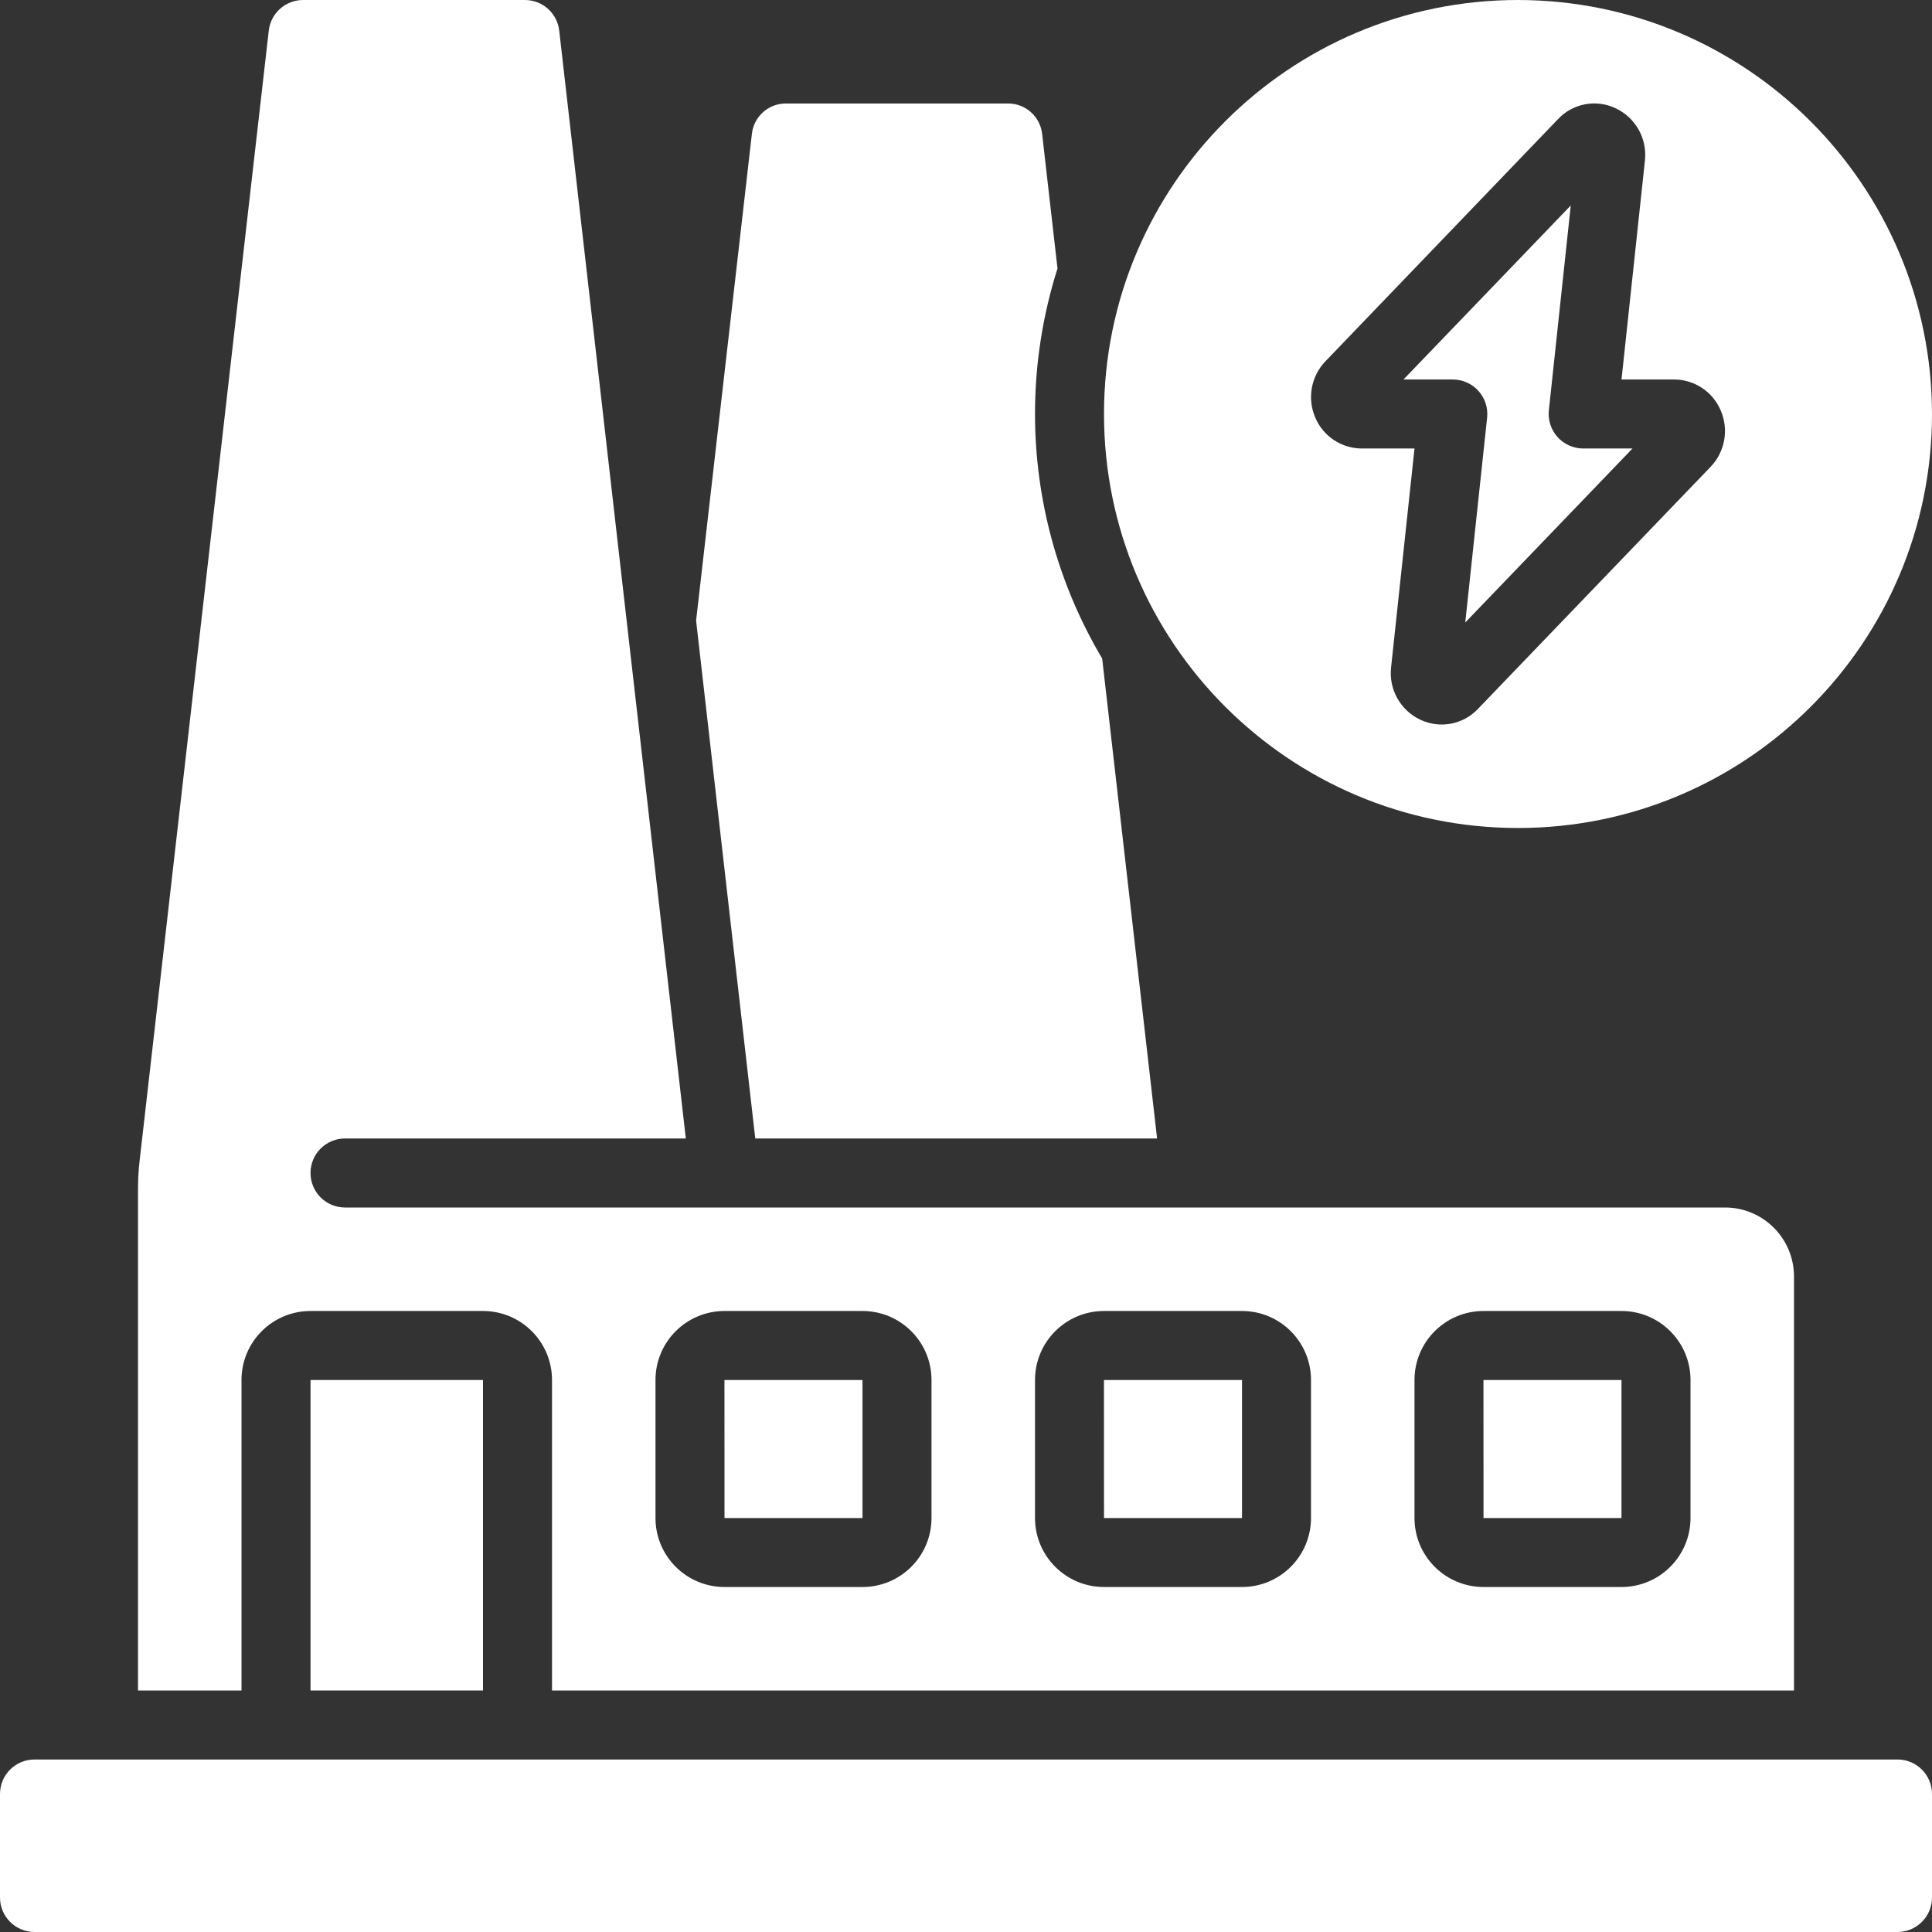
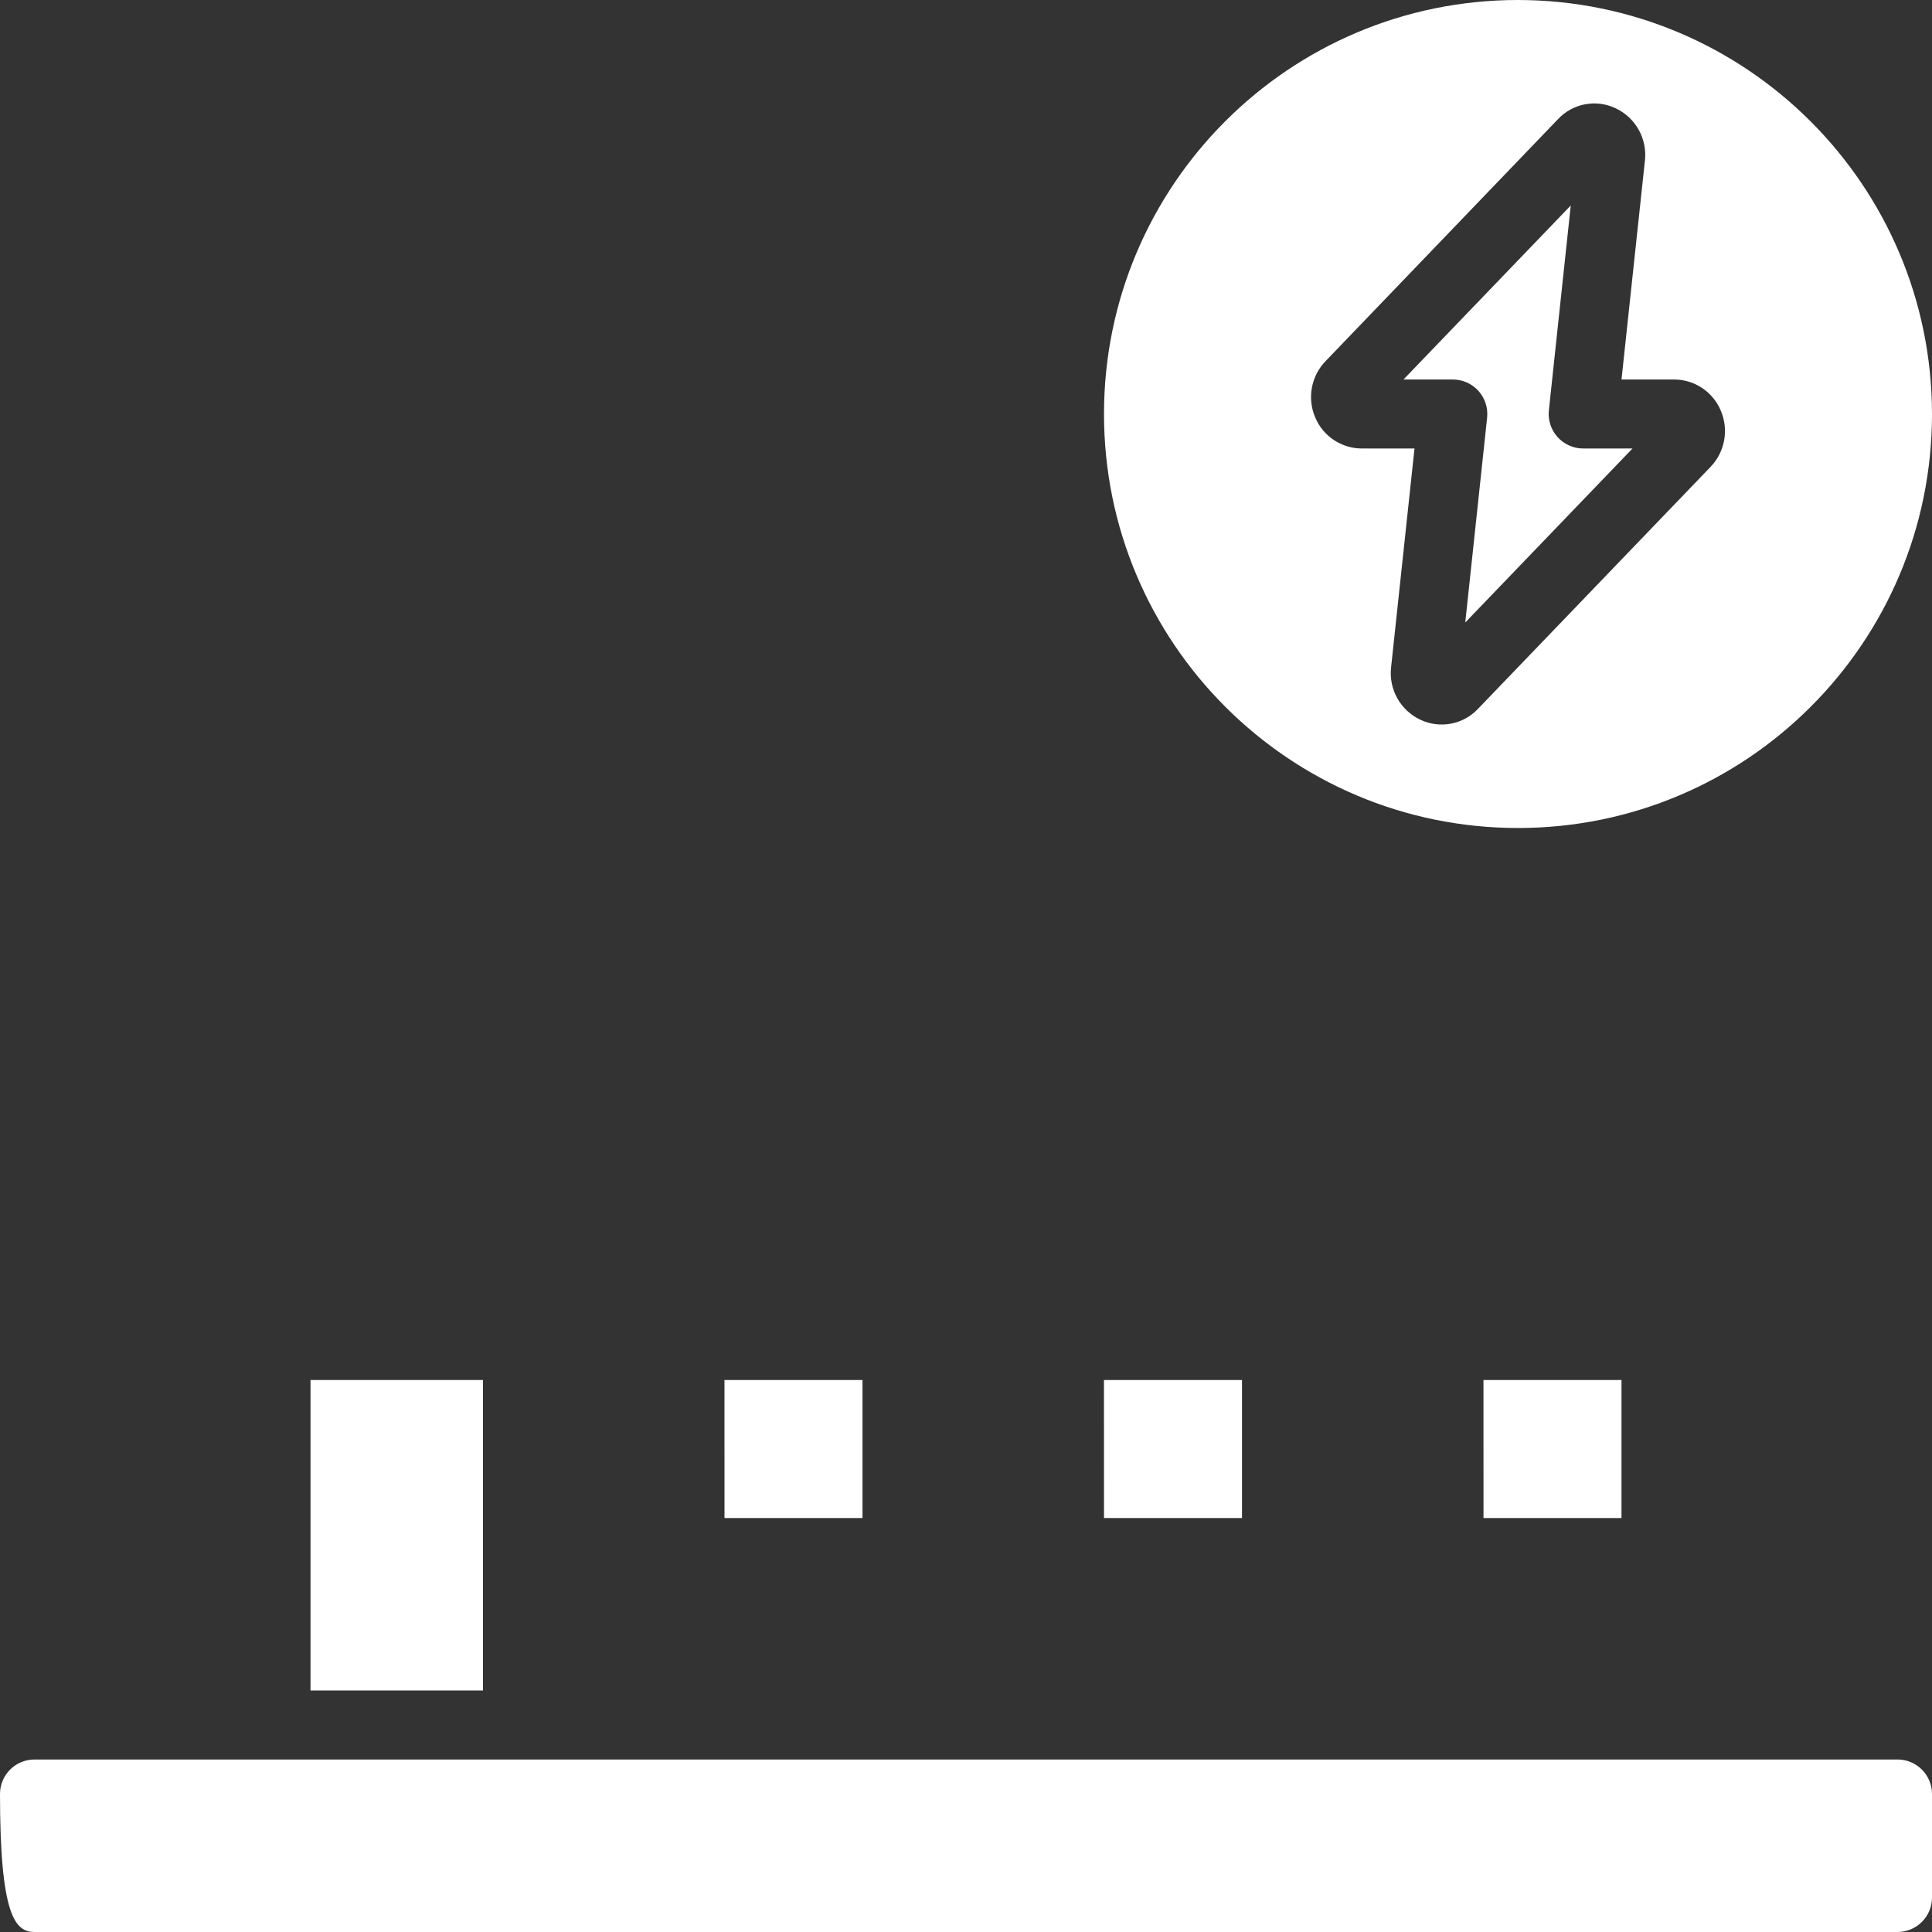
<svg xmlns="http://www.w3.org/2000/svg" width="100" height="100" viewBox="0 0 100 100" fill="none">
  <rect x="0" y="0" width="100" height="100" fill="#333333" stroke="none" />
  <g clip-path="url(#clip0_2629_397)">
    <path d="M83.928 78.572V71.429H76.786H76.784L76.786 78.572H83.928Z" fill="white" />
-     <path d="M98.214 91.071H1.786C0.8 91.071 0 91.871 0 92.857V98.214C0 99.2 0.799 100 1.786 100H98.214C99.2 100 100 99.2 100 98.214V92.857C100 91.871 99.201 91.071 98.214 91.071Z" fill="white" />
+     <path d="M98.214 91.071H1.786C0.8 91.071 0 91.871 0 92.857C0 99.2 0.799 100 1.786 100H98.214C99.2 100 100 99.2 100 98.214V92.857C100 91.871 99.201 91.071 98.214 91.071Z" fill="white" />
    <path d="M80.618 22.622C80.279 22.245 80.116 21.743 80.169 21.239L81.302 10.636L72.644 19.643H75.198C75.704 19.643 76.187 19.858 76.526 20.235C76.864 20.612 77.027 21.114 76.973 21.618L75.841 32.221L84.498 23.214H81.945C81.438 23.214 80.956 22.998 80.618 22.622Z" fill="white" />
    <path d="M78.572 0C66.737 0 57.143 9.594 57.143 21.428C57.143 33.263 66.737 42.857 78.572 42.857C90.406 42.857 100 33.263 100 21.428C99.987 9.599 90.401 0.013 78.572 0ZM88.539 24.164L76.5 36.691C75.733 37.505 74.529 37.732 73.518 37.254C72.486 36.769 71.876 35.681 72.002 34.548L73.214 23.214H70.487C69.433 23.212 68.483 22.579 68.075 21.607C67.651 20.616 67.862 19.468 68.611 18.693L80.643 6.166C81.409 5.35 82.614 5.123 83.625 5.604C84.657 6.088 85.266 7.176 85.141 8.309L83.929 19.643H86.654C87.708 19.645 88.658 20.278 89.066 21.25C89.492 22.239 89.285 23.387 88.539 24.164Z" fill="white" />
    <path d="M64.286 78.572V71.429H57.143H57.141L57.143 78.572H64.286Z" fill="white" />
-     <path d="M53.572 21.429C53.571 18.873 53.963 16.333 54.736 13.897L53.941 6.932C53.842 6.034 53.082 5.355 52.178 5.357H40.678C39.777 5.354 39.018 6.03 38.918 6.925L36.03 32.125L39.093 58.929H59.891L57.048 34.084C54.774 30.255 53.573 25.883 53.572 21.429Z" fill="white" />
    <path d="M16.072 71.429H25V87.5H16.072V71.429Z" fill="white" />
    <path d="M44.643 78.572V71.429H37.5H37.498L37.5 78.572H44.643Z" fill="white" />
-     <path d="M92.857 87.5V66.072C92.857 64.099 91.258 62.5 89.286 62.5H17.857C16.871 62.5 16.072 61.701 16.072 60.714C16.072 59.728 16.871 58.928 17.857 58.928H35.498L28.945 1.584C28.842 0.681 28.078 -0 27.17 1.68046e-07H15.688C14.78 -0 14.016 0.68 13.912 1.582L7.223 60.109C7.169 60.583 7.143 61.06 7.143 61.538V87.5H12.5V71.428C12.5 69.456 14.099 67.857 16.072 67.857H25C26.972 67.857 28.572 69.456 28.572 71.428V87.5H92.857ZM73.214 71.428C73.214 69.456 74.813 67.857 76.786 67.857H83.928C85.901 67.857 87.5 69.456 87.5 71.428V78.571C87.5 80.544 85.901 82.143 83.928 82.143H76.786C74.813 82.143 73.214 80.544 73.214 78.571V71.428ZM53.572 71.428C53.572 69.456 55.17 67.857 57.143 67.857H64.286C66.258 67.857 67.857 69.456 67.857 71.428V78.571C67.857 80.544 66.258 82.143 64.286 82.143H57.143C55.17 82.143 53.572 80.544 53.572 78.571V71.428ZM33.928 71.428C33.928 69.456 35.528 67.857 37.5 67.857H44.643C46.615 67.857 48.214 69.456 48.214 71.428V78.571C48.214 80.544 46.615 82.143 44.643 82.143H37.5C35.528 82.143 33.928 80.544 33.928 78.571V71.428Z" fill="white" />
  </g>
  <defs>
    <clipPath id="clip0_2629_397">
      <rect width="100" height="100" fill="white" />
    </clipPath>
  </defs>
</svg>